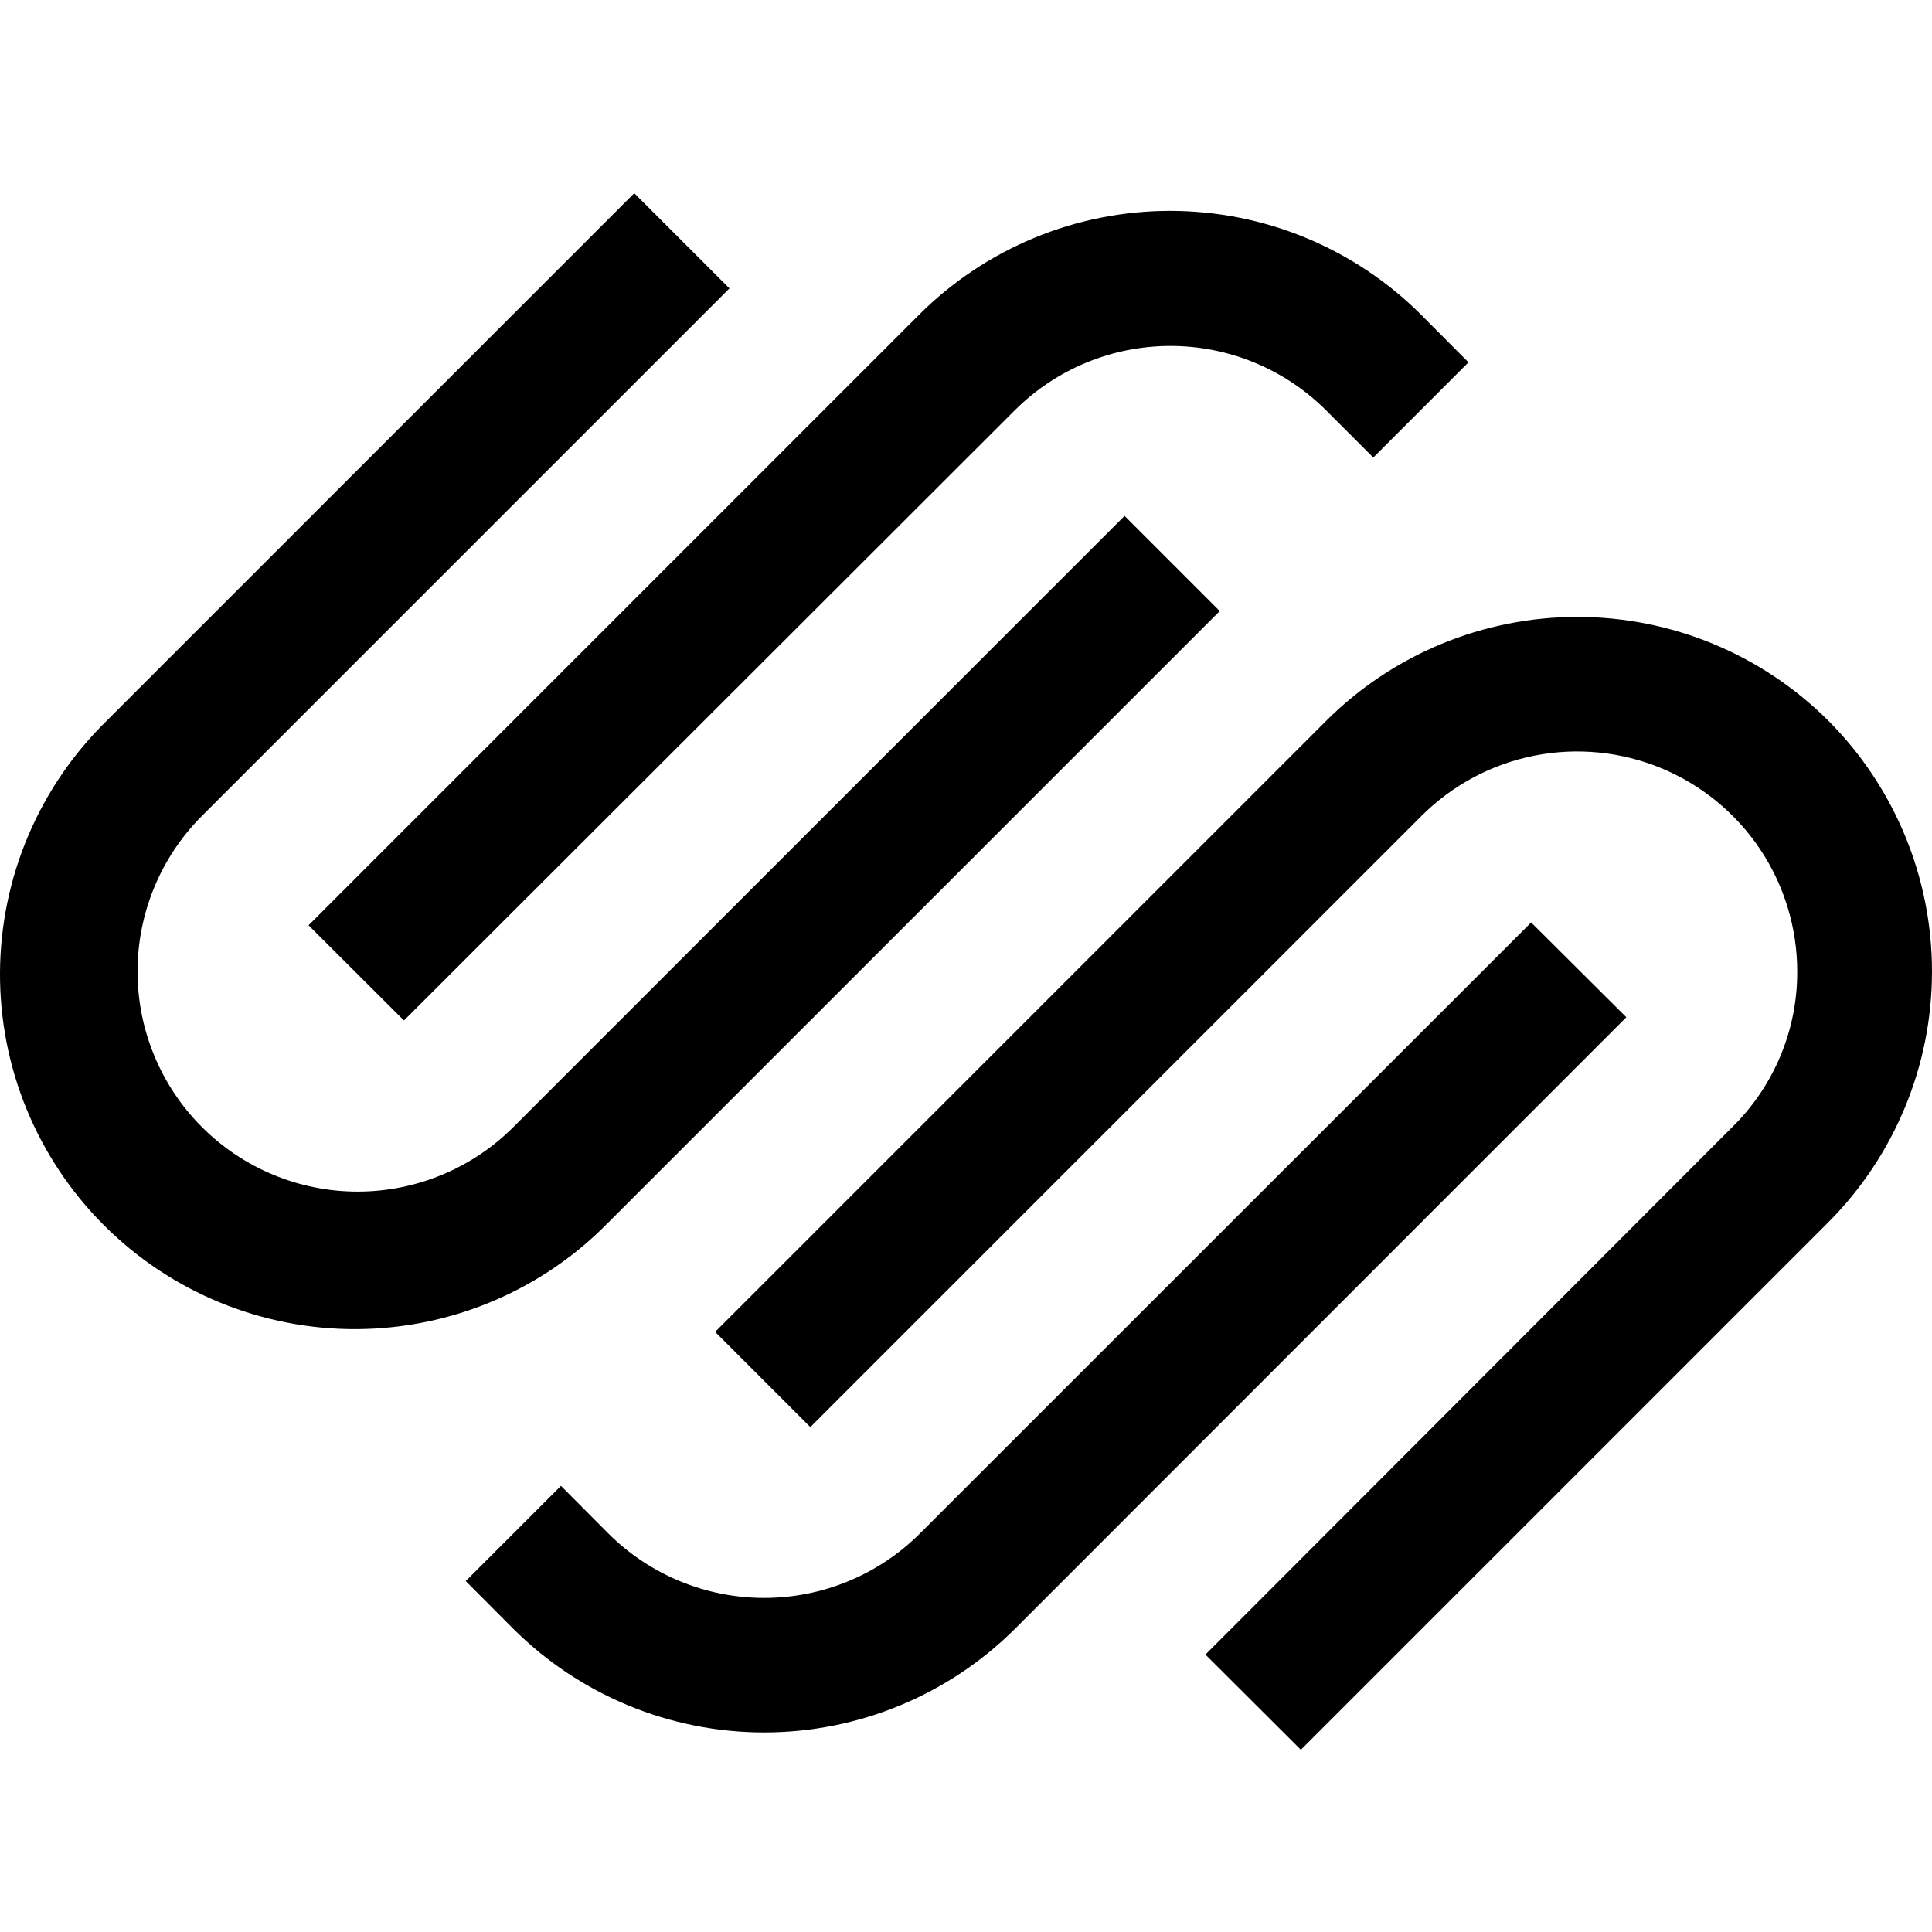
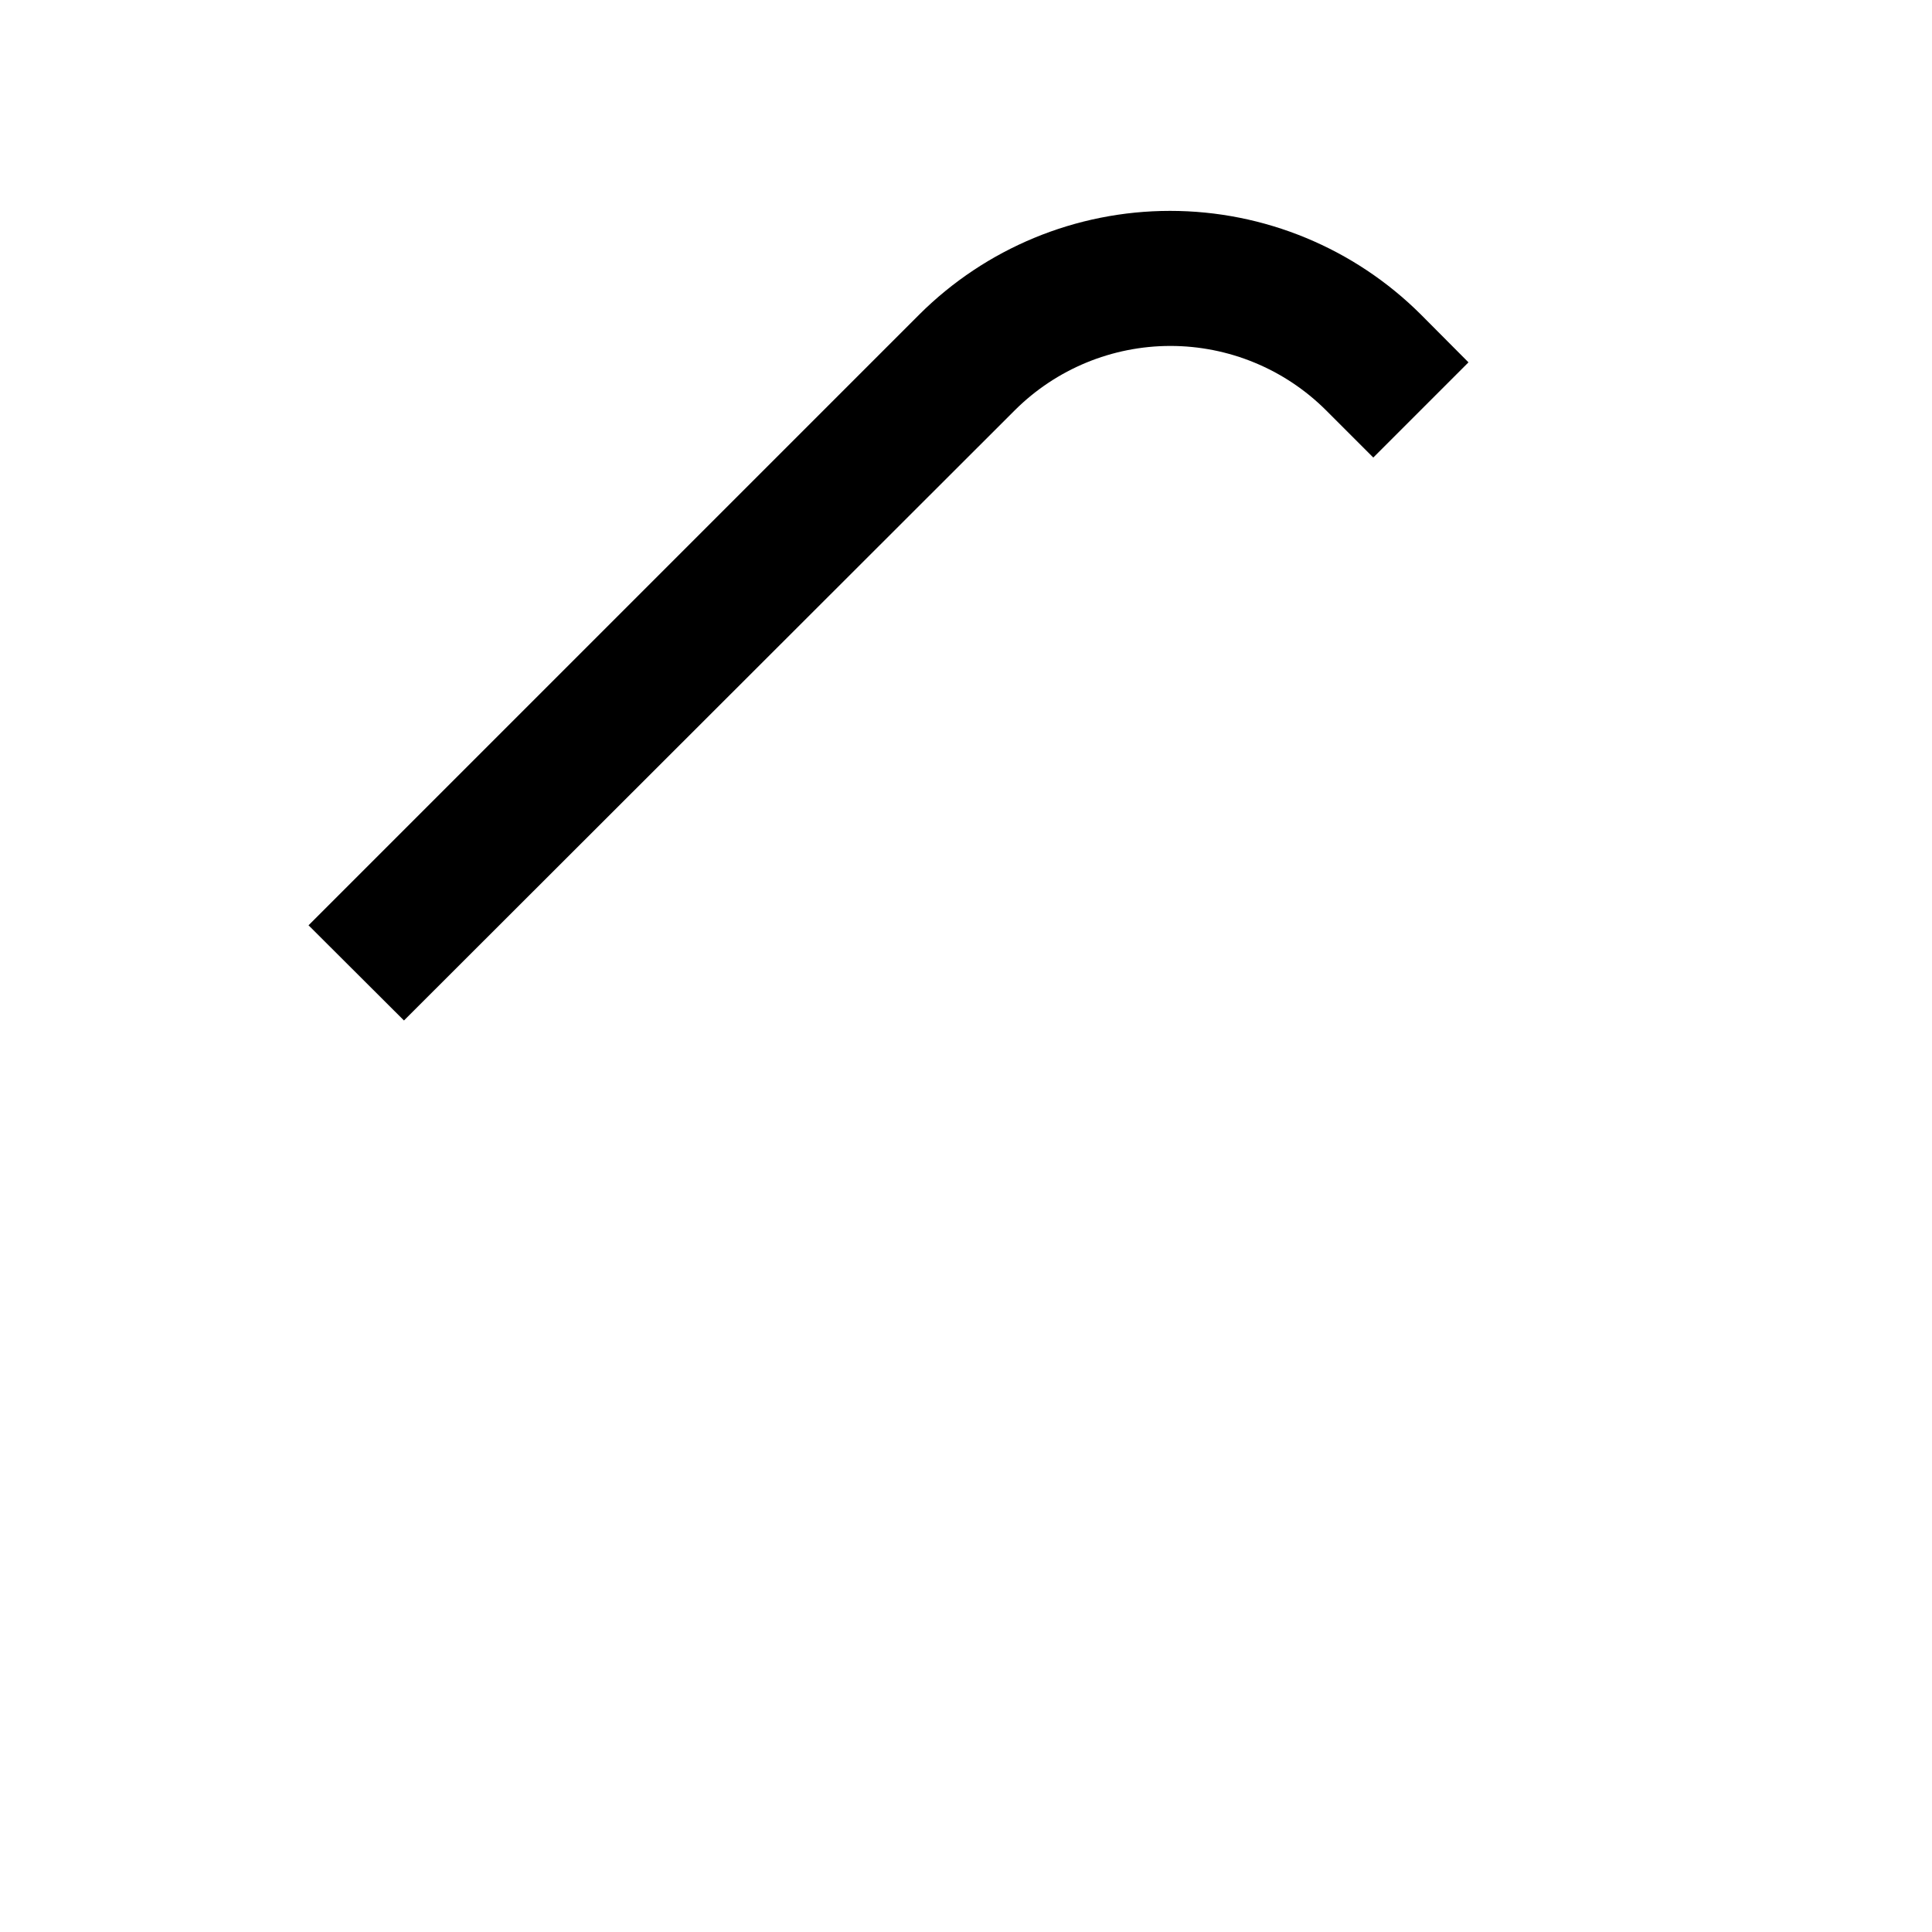
<svg xmlns="http://www.w3.org/2000/svg" width="100" height="100" viewBox="0 0 100 100" fill="none">
  <path d="M20.909 52.82L52.538 21.224C54.675 19.099 57.566 17.906 60.58 17.906C63.594 17.906 66.486 19.099 68.623 21.224L71.081 23.682L76.008 18.755L73.55 16.285C70.103 12.846 65.433 10.915 60.564 10.915C55.694 10.915 51.024 12.846 47.577 16.285L15.97 47.893L20.909 52.82Z" fill="black" />
-   <path d="M63.134 31.629L58.207 26.702L26.566 58.343C24.428 60.478 21.53 61.678 18.508 61.677C15.487 61.676 12.589 60.474 10.453 58.337C8.317 56.2 7.118 53.301 7.119 50.28C7.12 47.258 8.322 44.361 10.459 42.225L37.756 14.927L32.829 10L5.532 37.297C3.794 38.995 2.41 41.02 1.461 43.256C0.511 45.492 0.015 47.894 0 50.323C-0.014 52.752 0.453 55.16 1.376 57.408C2.299 59.655 3.658 61.697 5.376 63.415C7.093 65.133 9.134 66.493 11.381 67.417C13.628 68.34 16.035 68.809 18.465 68.796C20.894 68.782 23.296 68.287 25.532 67.338C27.769 66.39 29.795 65.007 31.493 63.27L63.134 31.629ZM94.629 37.297C91.181 33.861 86.511 31.931 81.643 31.931C76.774 31.931 72.105 33.861 68.656 37.297L37.015 68.938L41.943 73.866L73.584 42.225C75.178 40.634 77.207 39.551 79.416 39.113C81.625 38.675 83.914 38.902 85.994 39.764C88.074 40.627 89.852 42.086 91.104 43.958C92.355 45.831 93.023 48.032 93.024 50.284C93.03 51.784 92.735 53.27 92.156 54.654C91.578 56.038 90.728 57.292 89.657 58.343L62.393 85.64L67.332 90.567L94.629 63.27C98.068 59.823 100 55.153 100 50.284C100 45.414 98.068 40.744 94.629 37.297V37.297Z" fill="black" />
-   <path d="M79.252 47.747L47.611 79.377C45.471 81.51 42.573 82.707 39.552 82.707C36.531 82.707 33.633 81.51 31.493 79.377L29.035 76.907L24.107 81.835L26.566 84.304C30.014 87.741 34.684 89.67 39.552 89.67C44.42 89.67 49.09 87.741 52.538 84.304L84.179 52.652L79.252 47.747Z" fill="black" />
</svg>